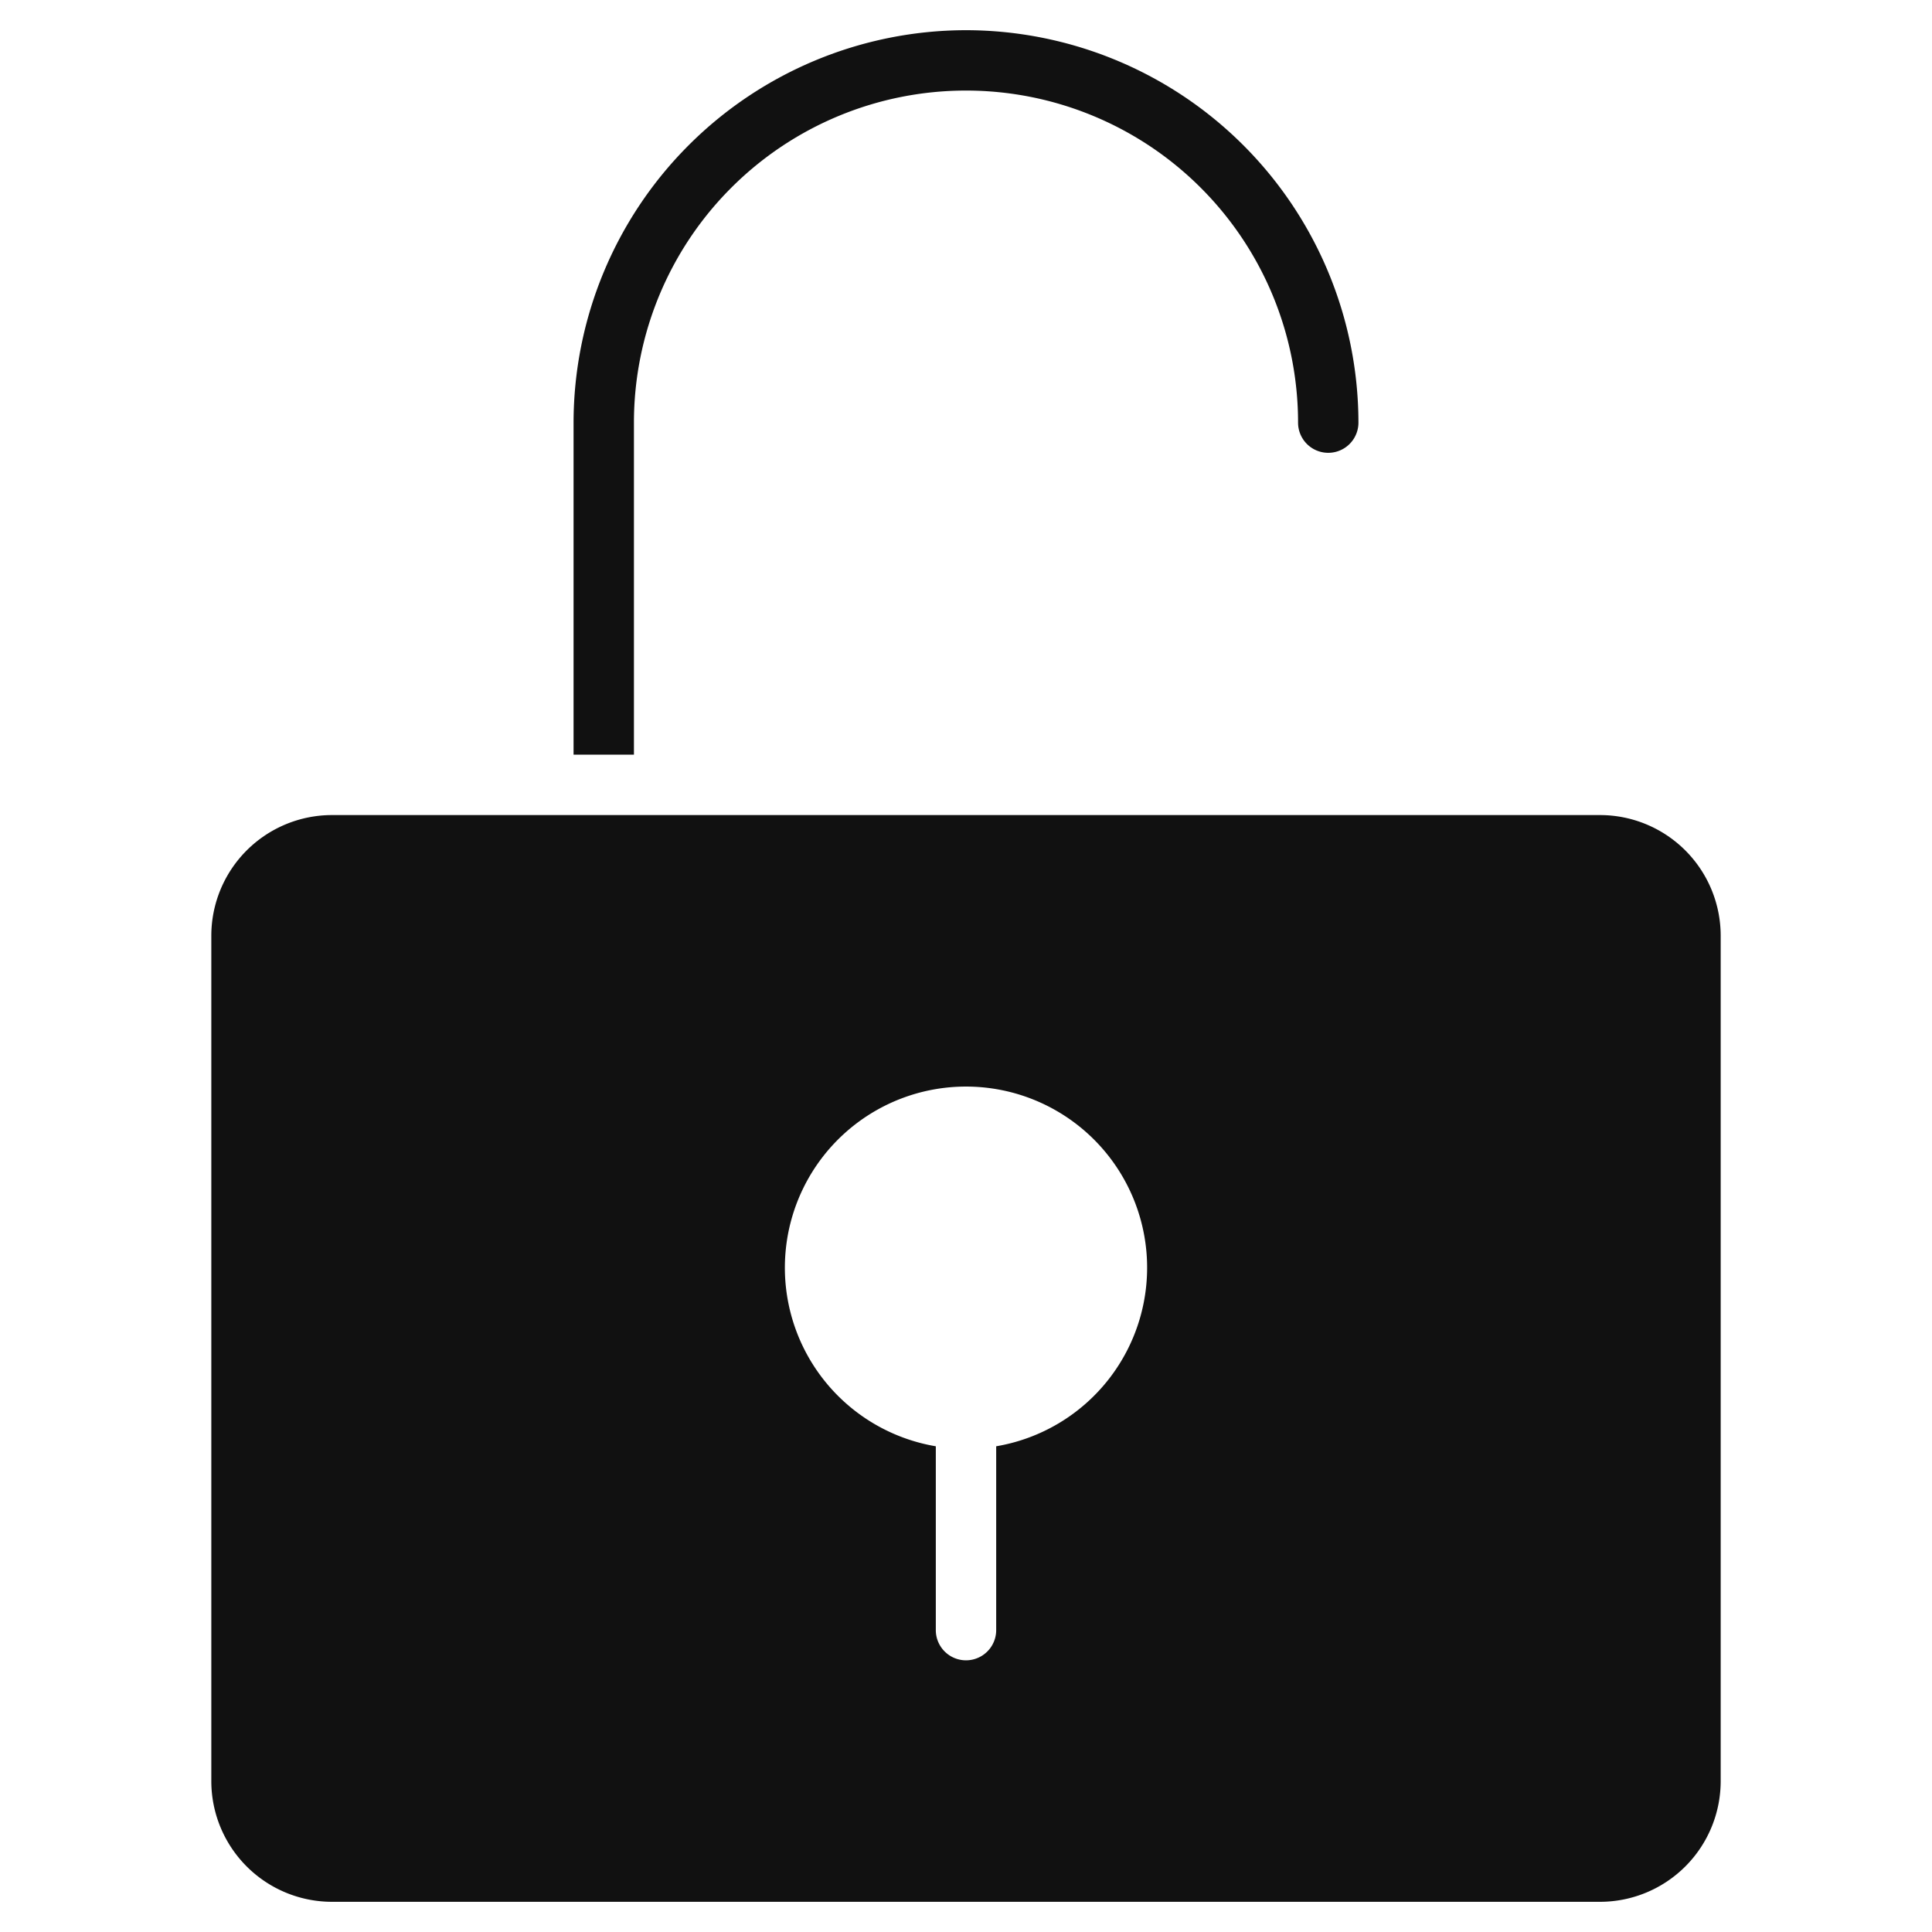
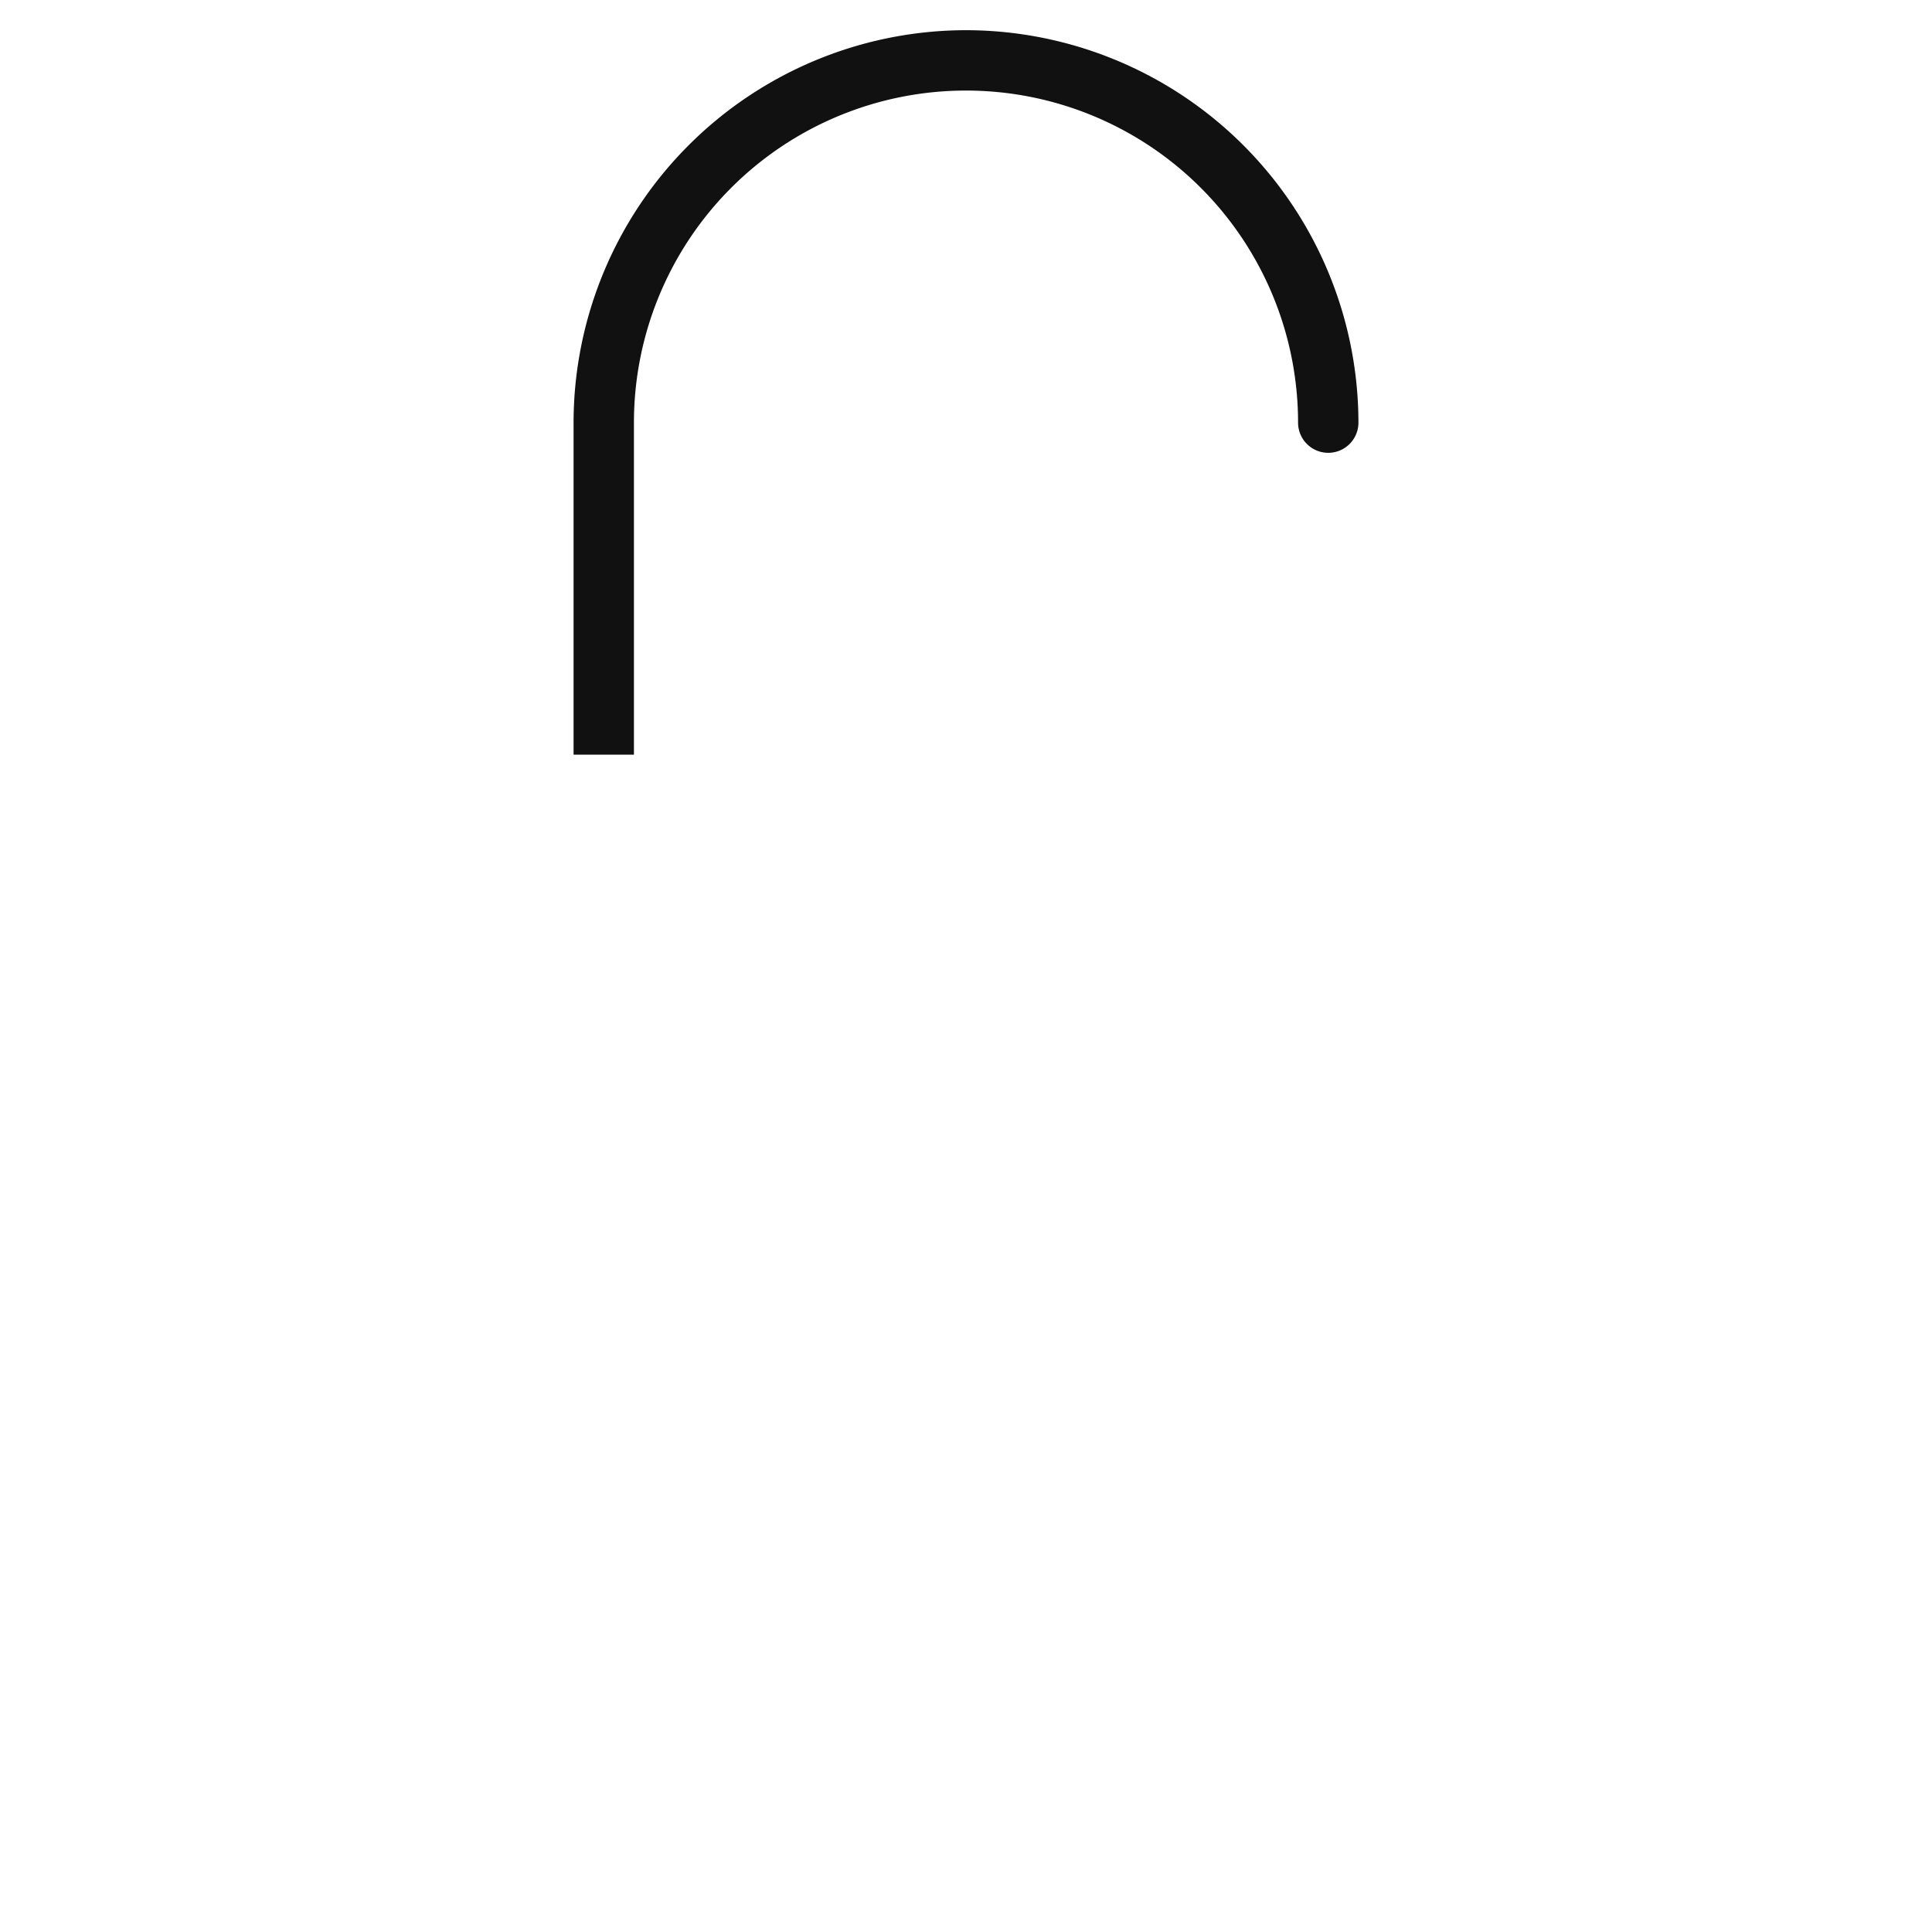
<svg xmlns="http://www.w3.org/2000/svg" viewBox="0 0 64 64" width="64" height="64">
  <g class="nc-icon-wrapper" stroke="none" fill="#111111">
-     <path d="M53,27H11a4,4,0,0,0-4,4V59a4,4,0,0,0,4,4H53a4,4,0,0,0,4-4V31A4,4,0,0,0,53,27ZM33,47.91V54a1,1,0,0,1-2,0V47.91a6,6,0,1,1,2,0Z" fill="#111111" />
    <path id="color" d="M32,1A13.015,13.015,0,0,0,19,14V25h2V14a11,11,0,0,1,22,0,1,1,0,0,0,2,0A13.015,13.015,0,0,0,32,1Z" fill="#111111" />
  </g>
</svg>